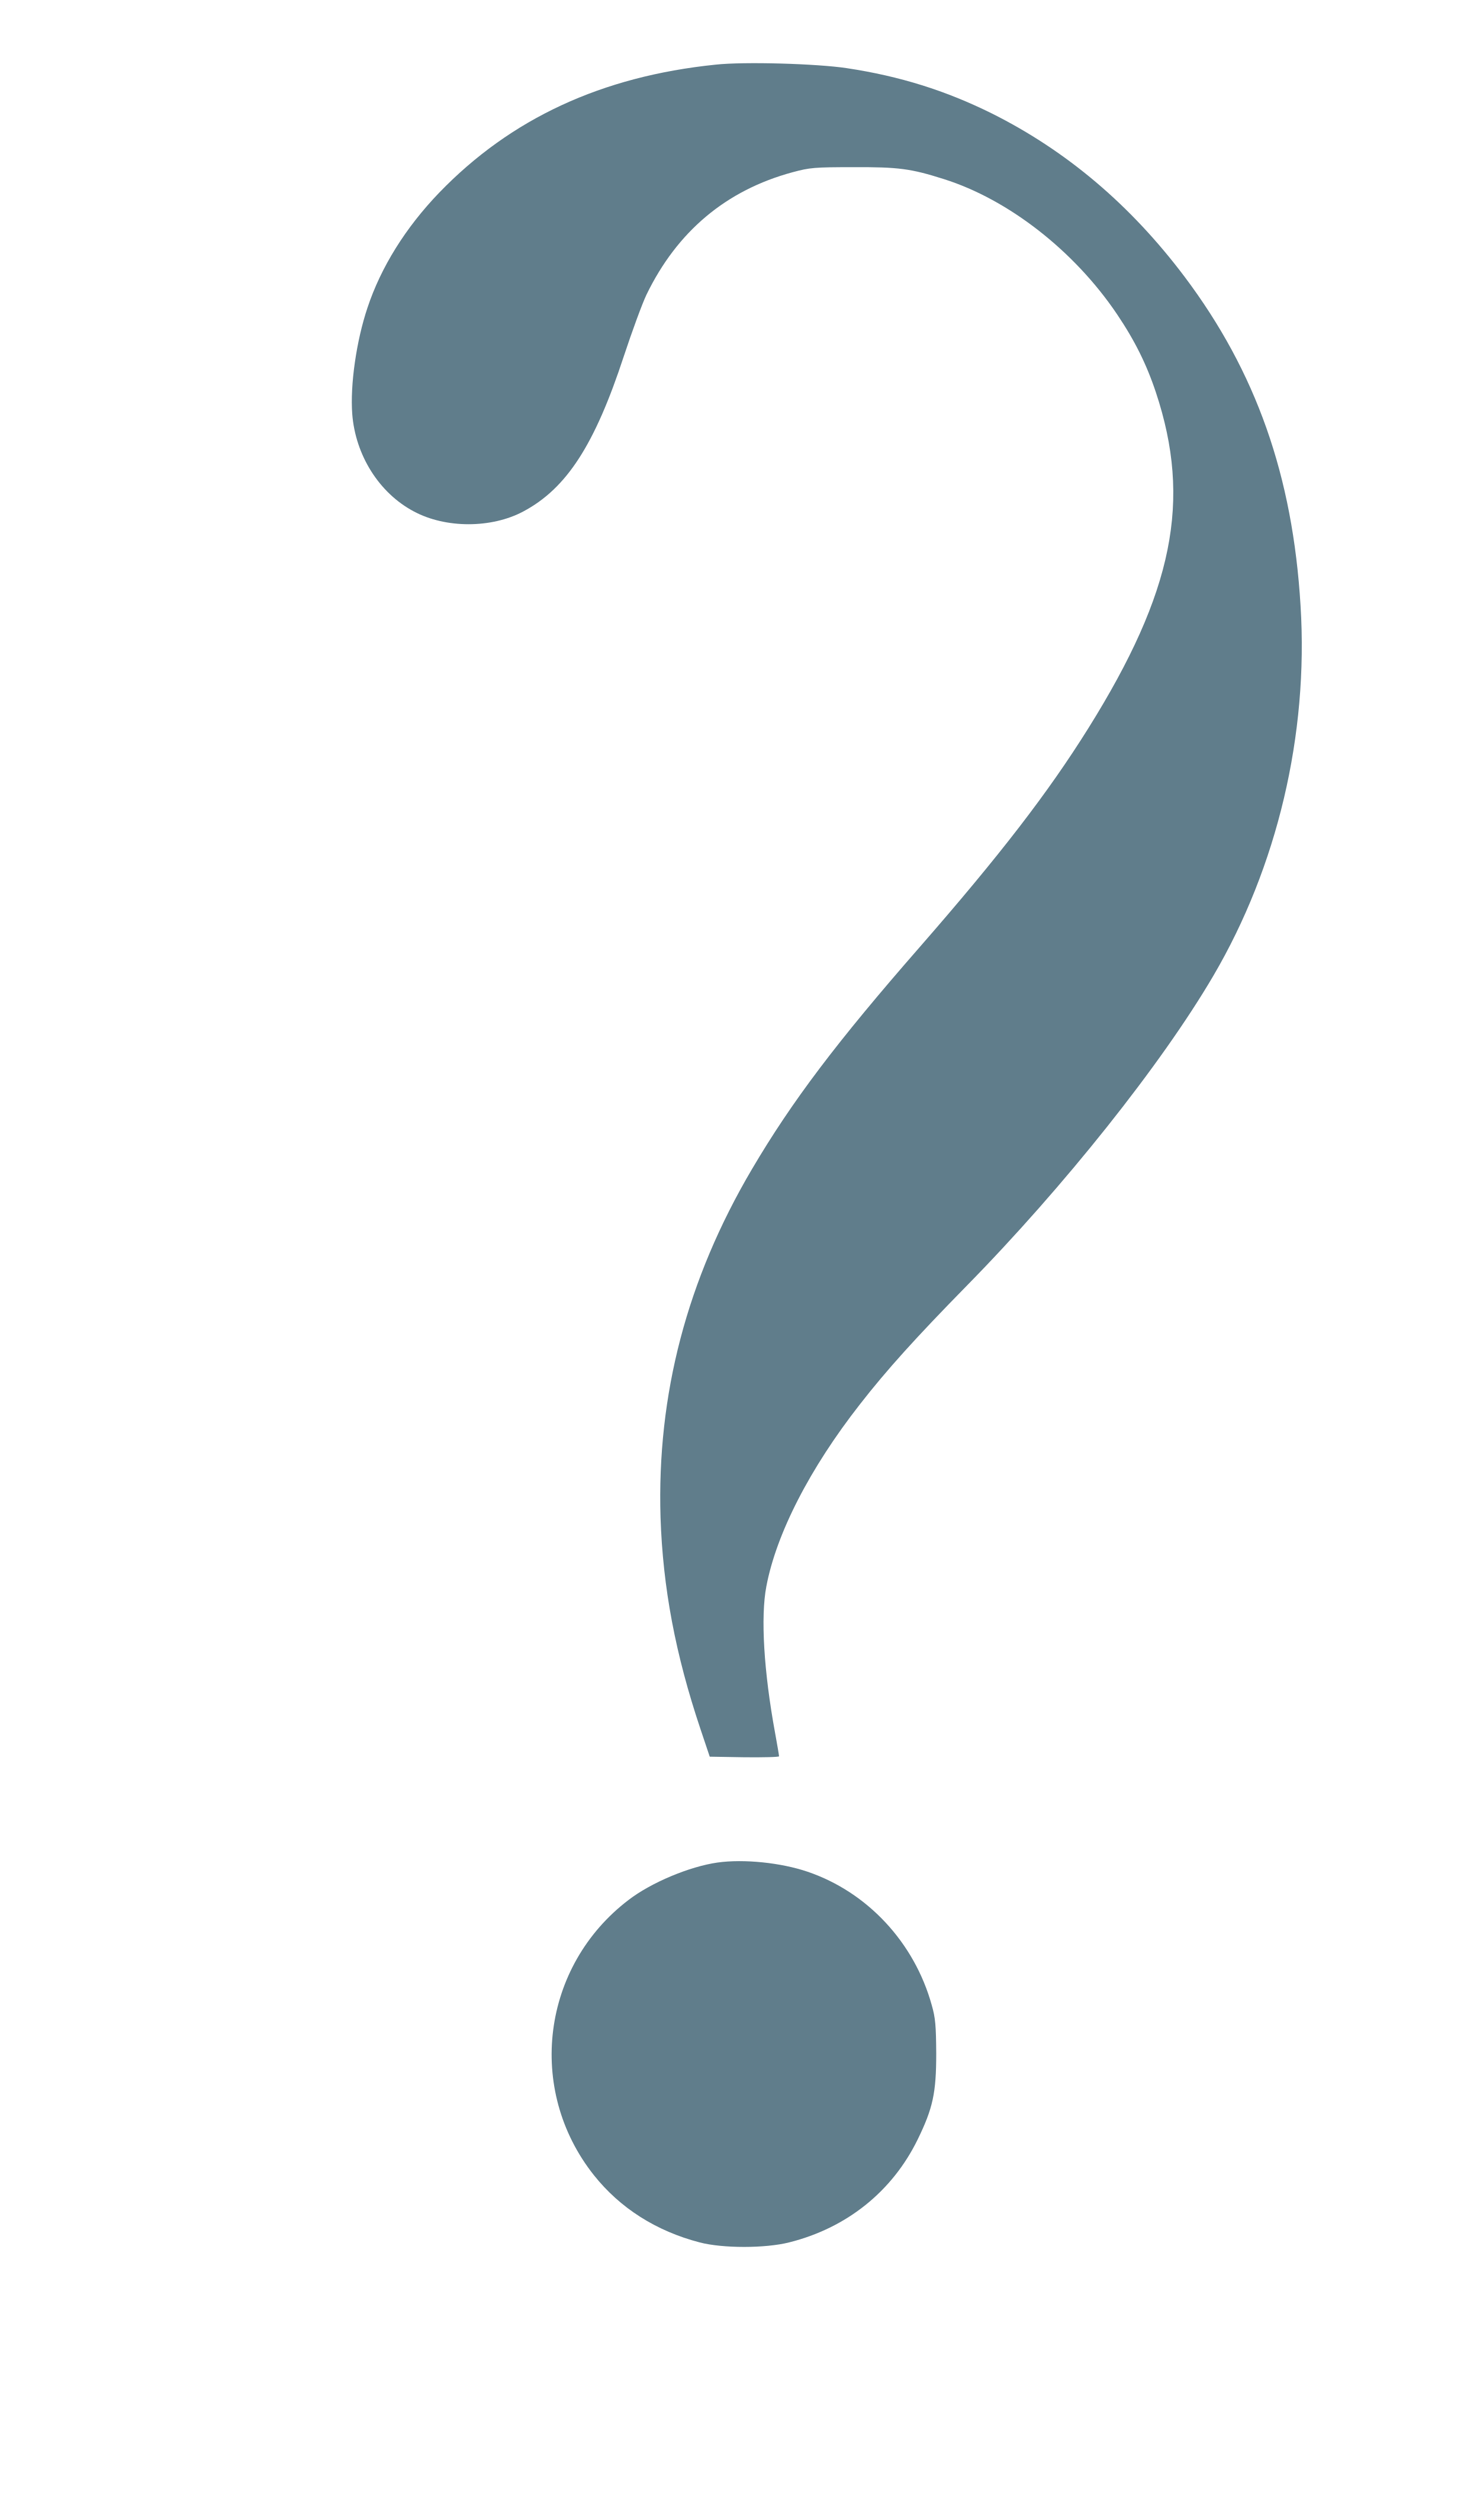
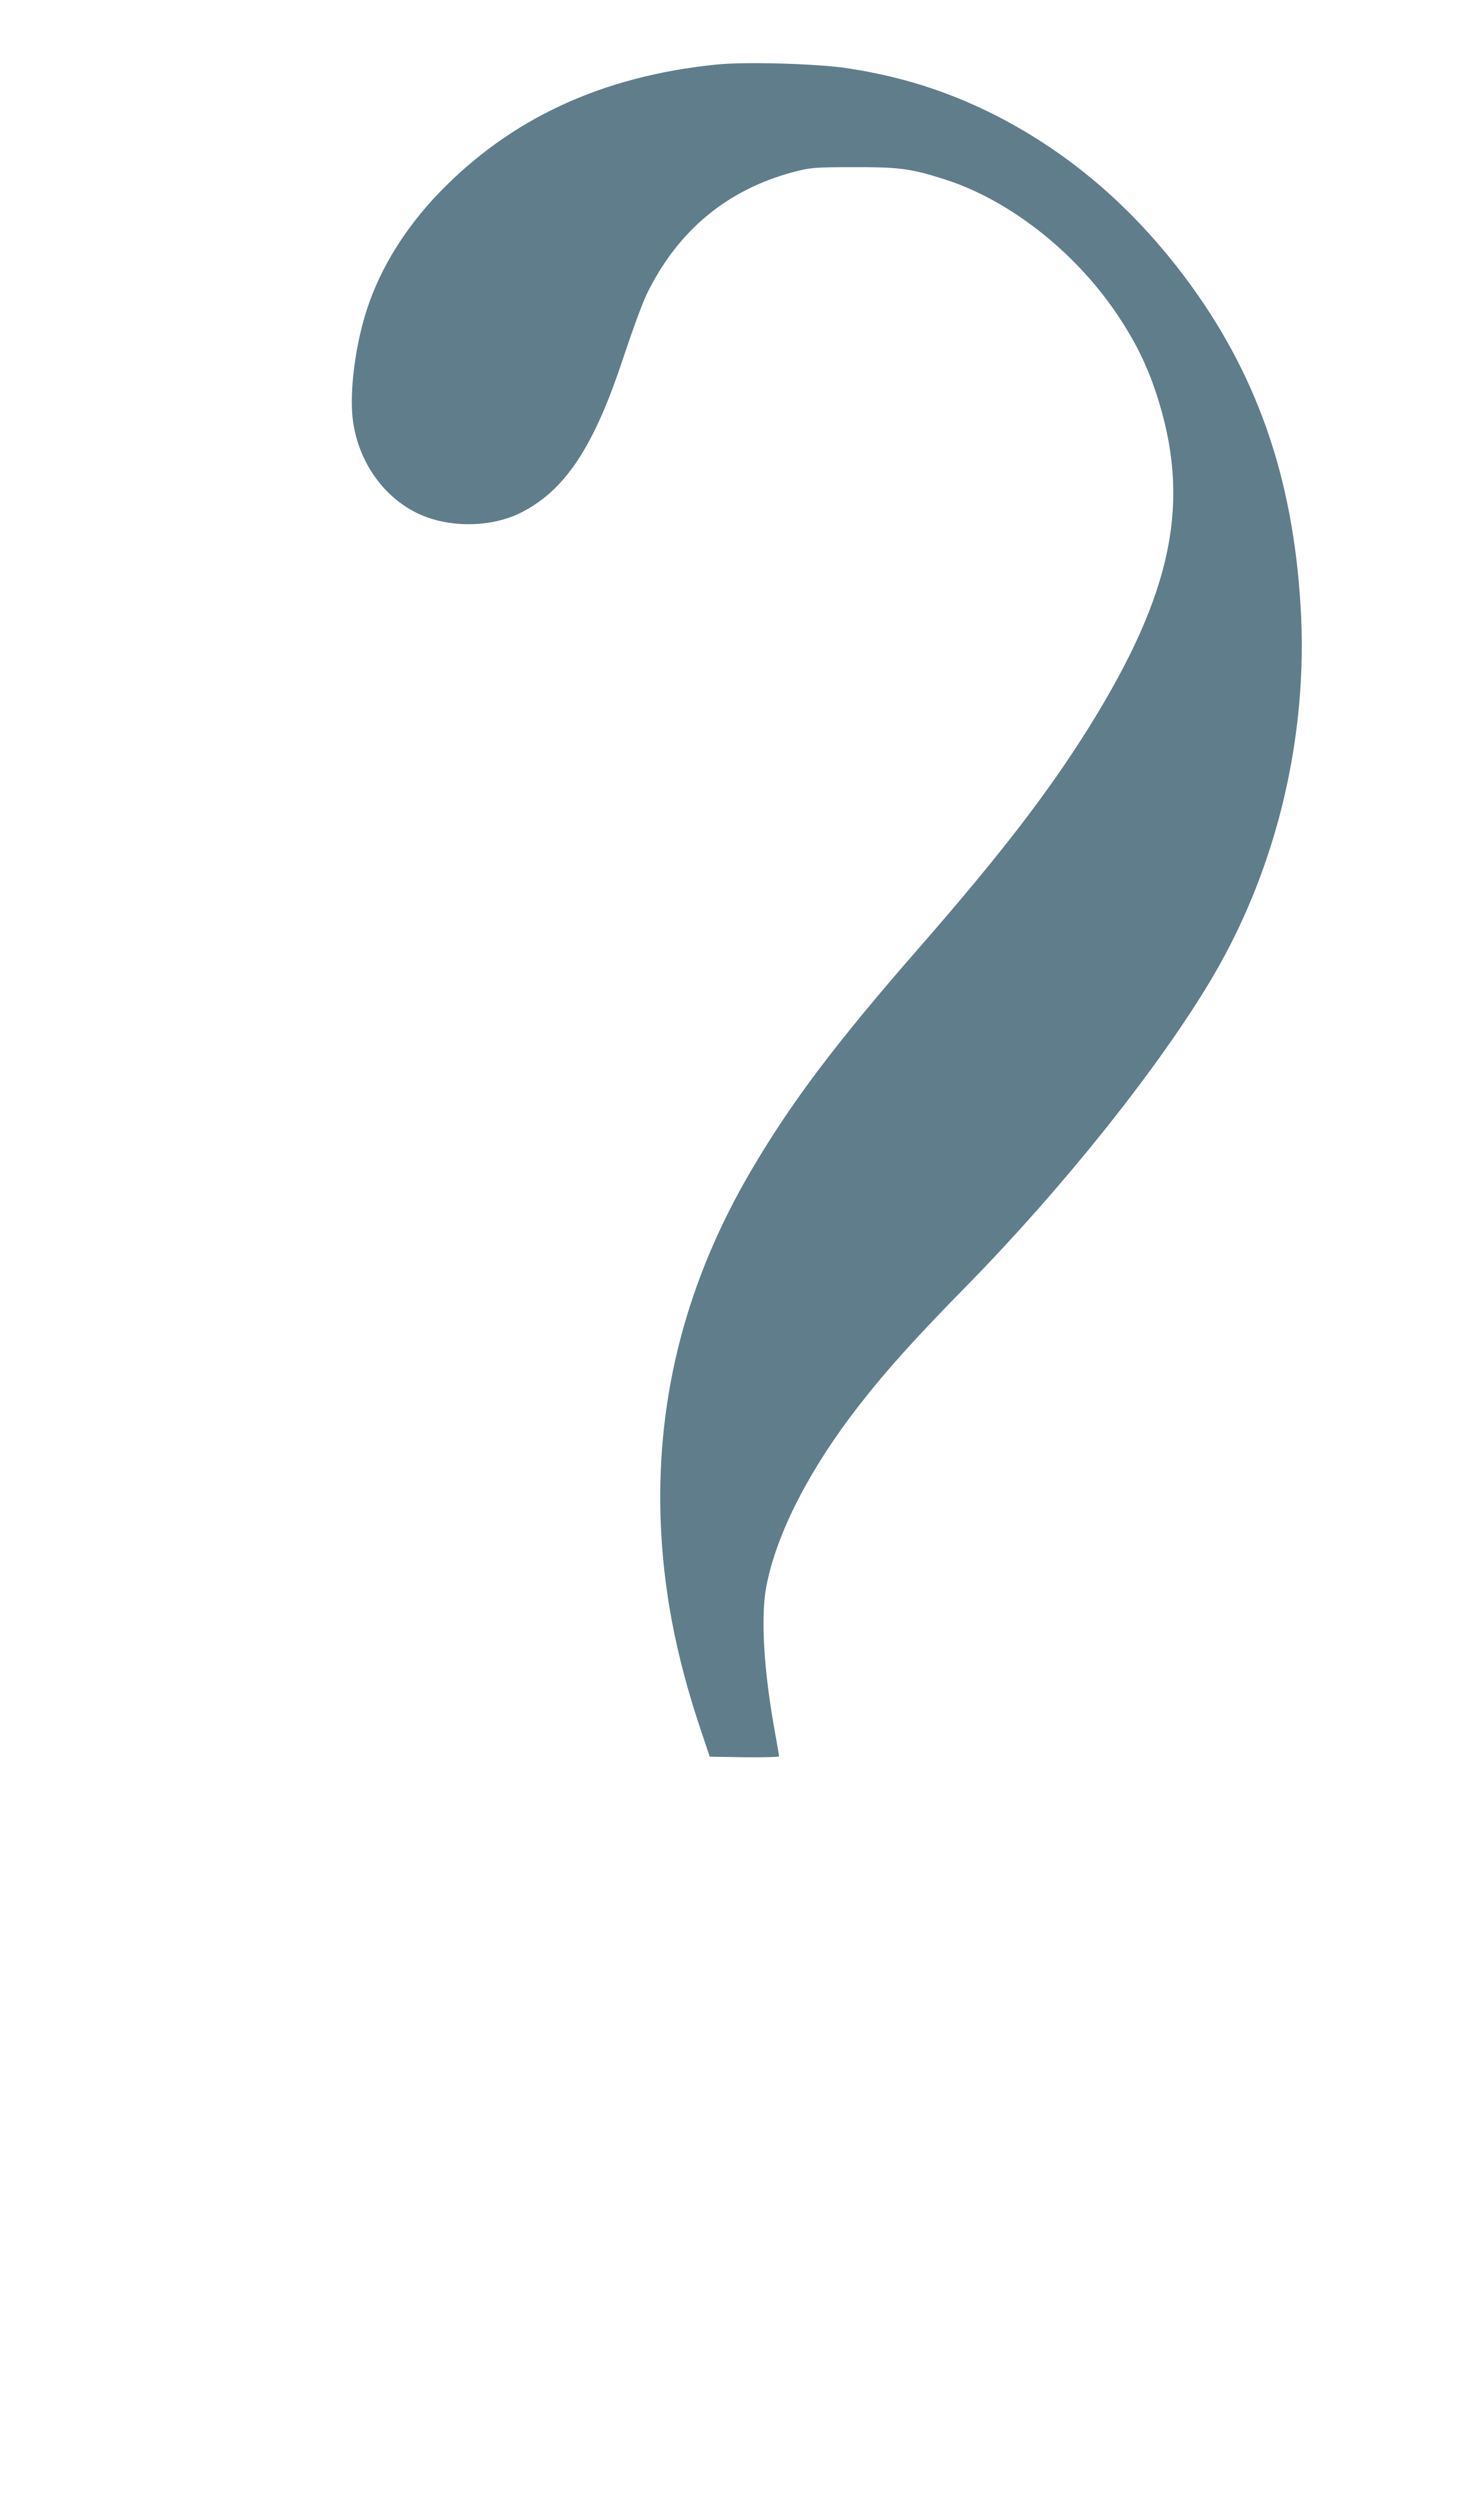
<svg xmlns="http://www.w3.org/2000/svg" version="1.0" width="758pt" height="1280pt" viewBox="0 0 758 1280" preserveAspectRatio="xMidYMid meet">
  <g transform="translate(0,1280) scale(0.1,-0.1)" fill="#607d8b" stroke="none">
    <path d="M3665 12469 c-584 -60 -1049 -276 -1416 -656 -172 -179 -298 -381 -367 -589 -57 -170 -89 -395 -78 -543 16 -212 138 -406 316 -500 162 -87 397 -87 560 0 222 118 366 341 515 795 42 127 94 269 116 315 157 324 408 535 748 627 89 24 112 26 311 26 231 1 294 -7 464 -61 330 -104 668 -367 887 -692 91 -135 151 -256 199 -400 184 -554 90 -1022 -346 -1720 -207 -331 -452 -649 -864 -1121 -424 -485 -654 -789 -859 -1137 -333 -565 -487 -1154 -468 -1783 12 -360 76 -701 205 -1085 l47 -140 178 -3 c97 -1 177 1 177 5 0 5 -9 58 -20 118 -58 315 -75 596 -45 752 51 270 223 605 479 932 136 175 289 344 546 606 499 508 999 1136 1264 1588 328 559 488 1235 447 1895 -40 666 -228 1198 -594 1685 -277 368 -605 645 -987 836 -236 117 -471 191 -743 232 -152 23 -525 34 -672 18z" />
-     <path d="M3675 3263 c-142 -20 -339 -102 -455 -191 -446 -339 -526 -971 -179 -1409 135 -170 320 -287 542 -345 118 -31 336 -31 459 0 295 74 528 261 658 527 78 160 95 238 95 440 -1 143 -4 182 -23 248 -89 321 -330 579 -636 683 -135 46 -326 66 -461 47z" />
  </g>
</svg>